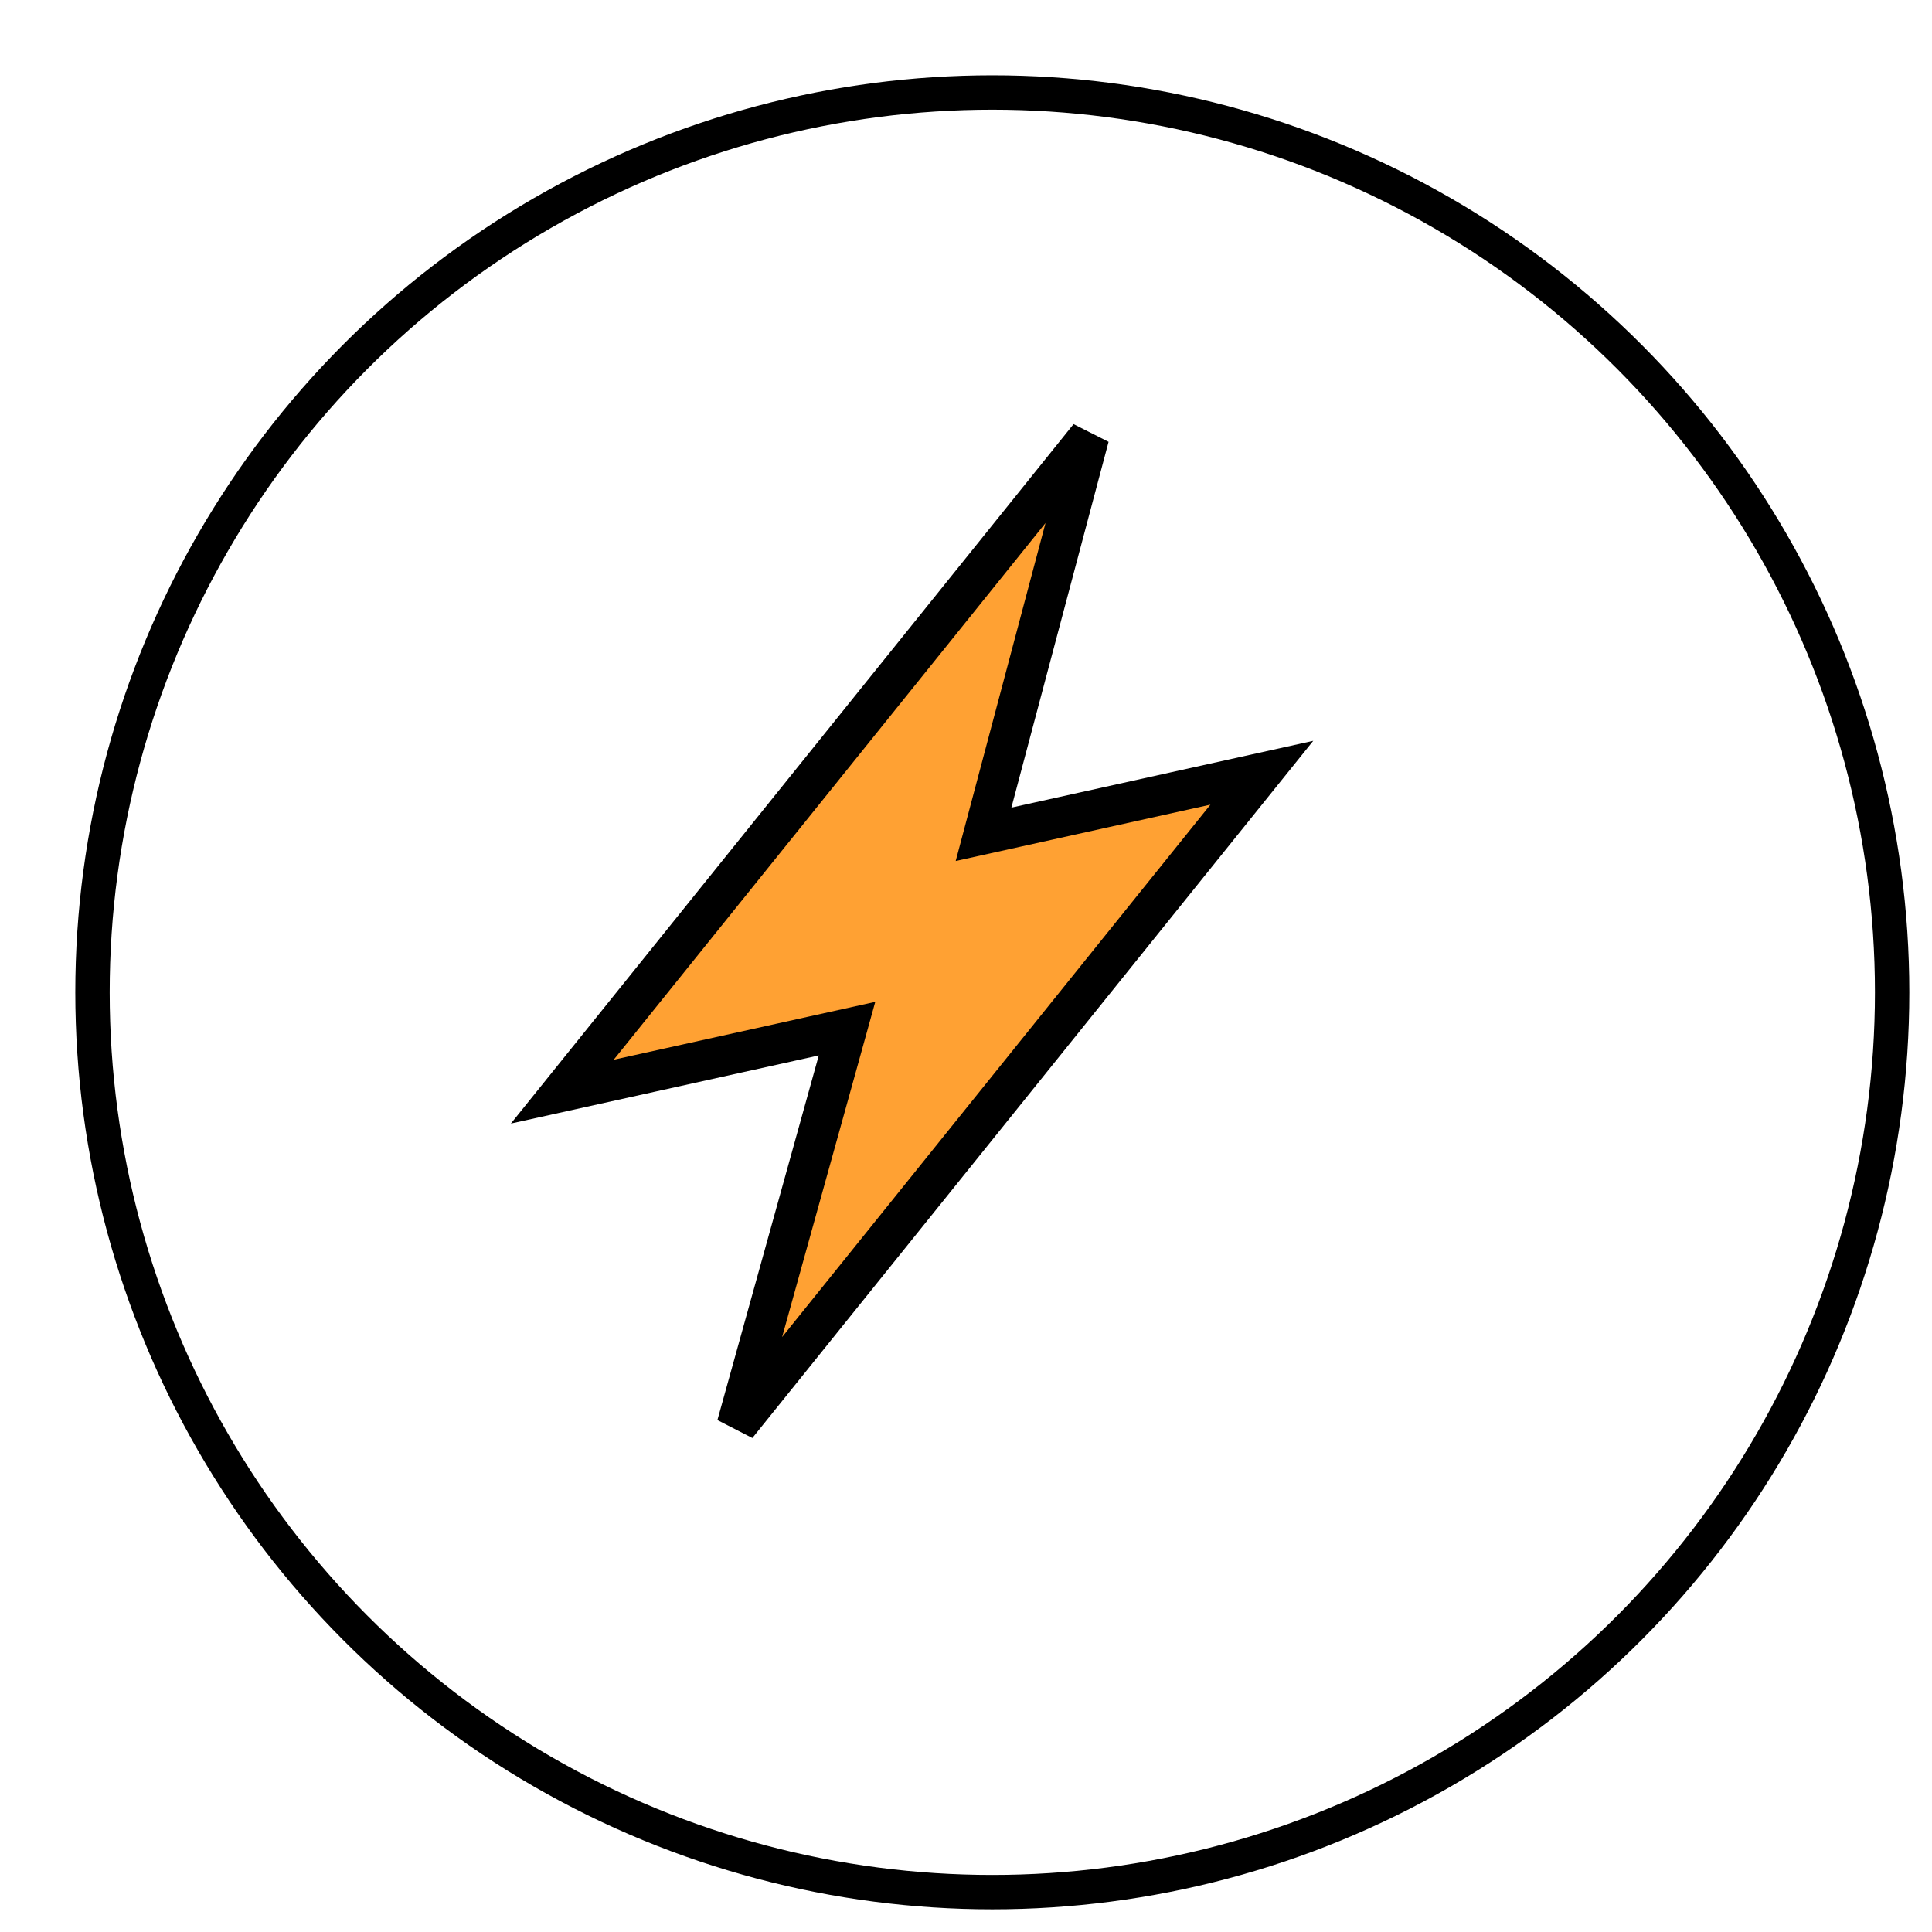
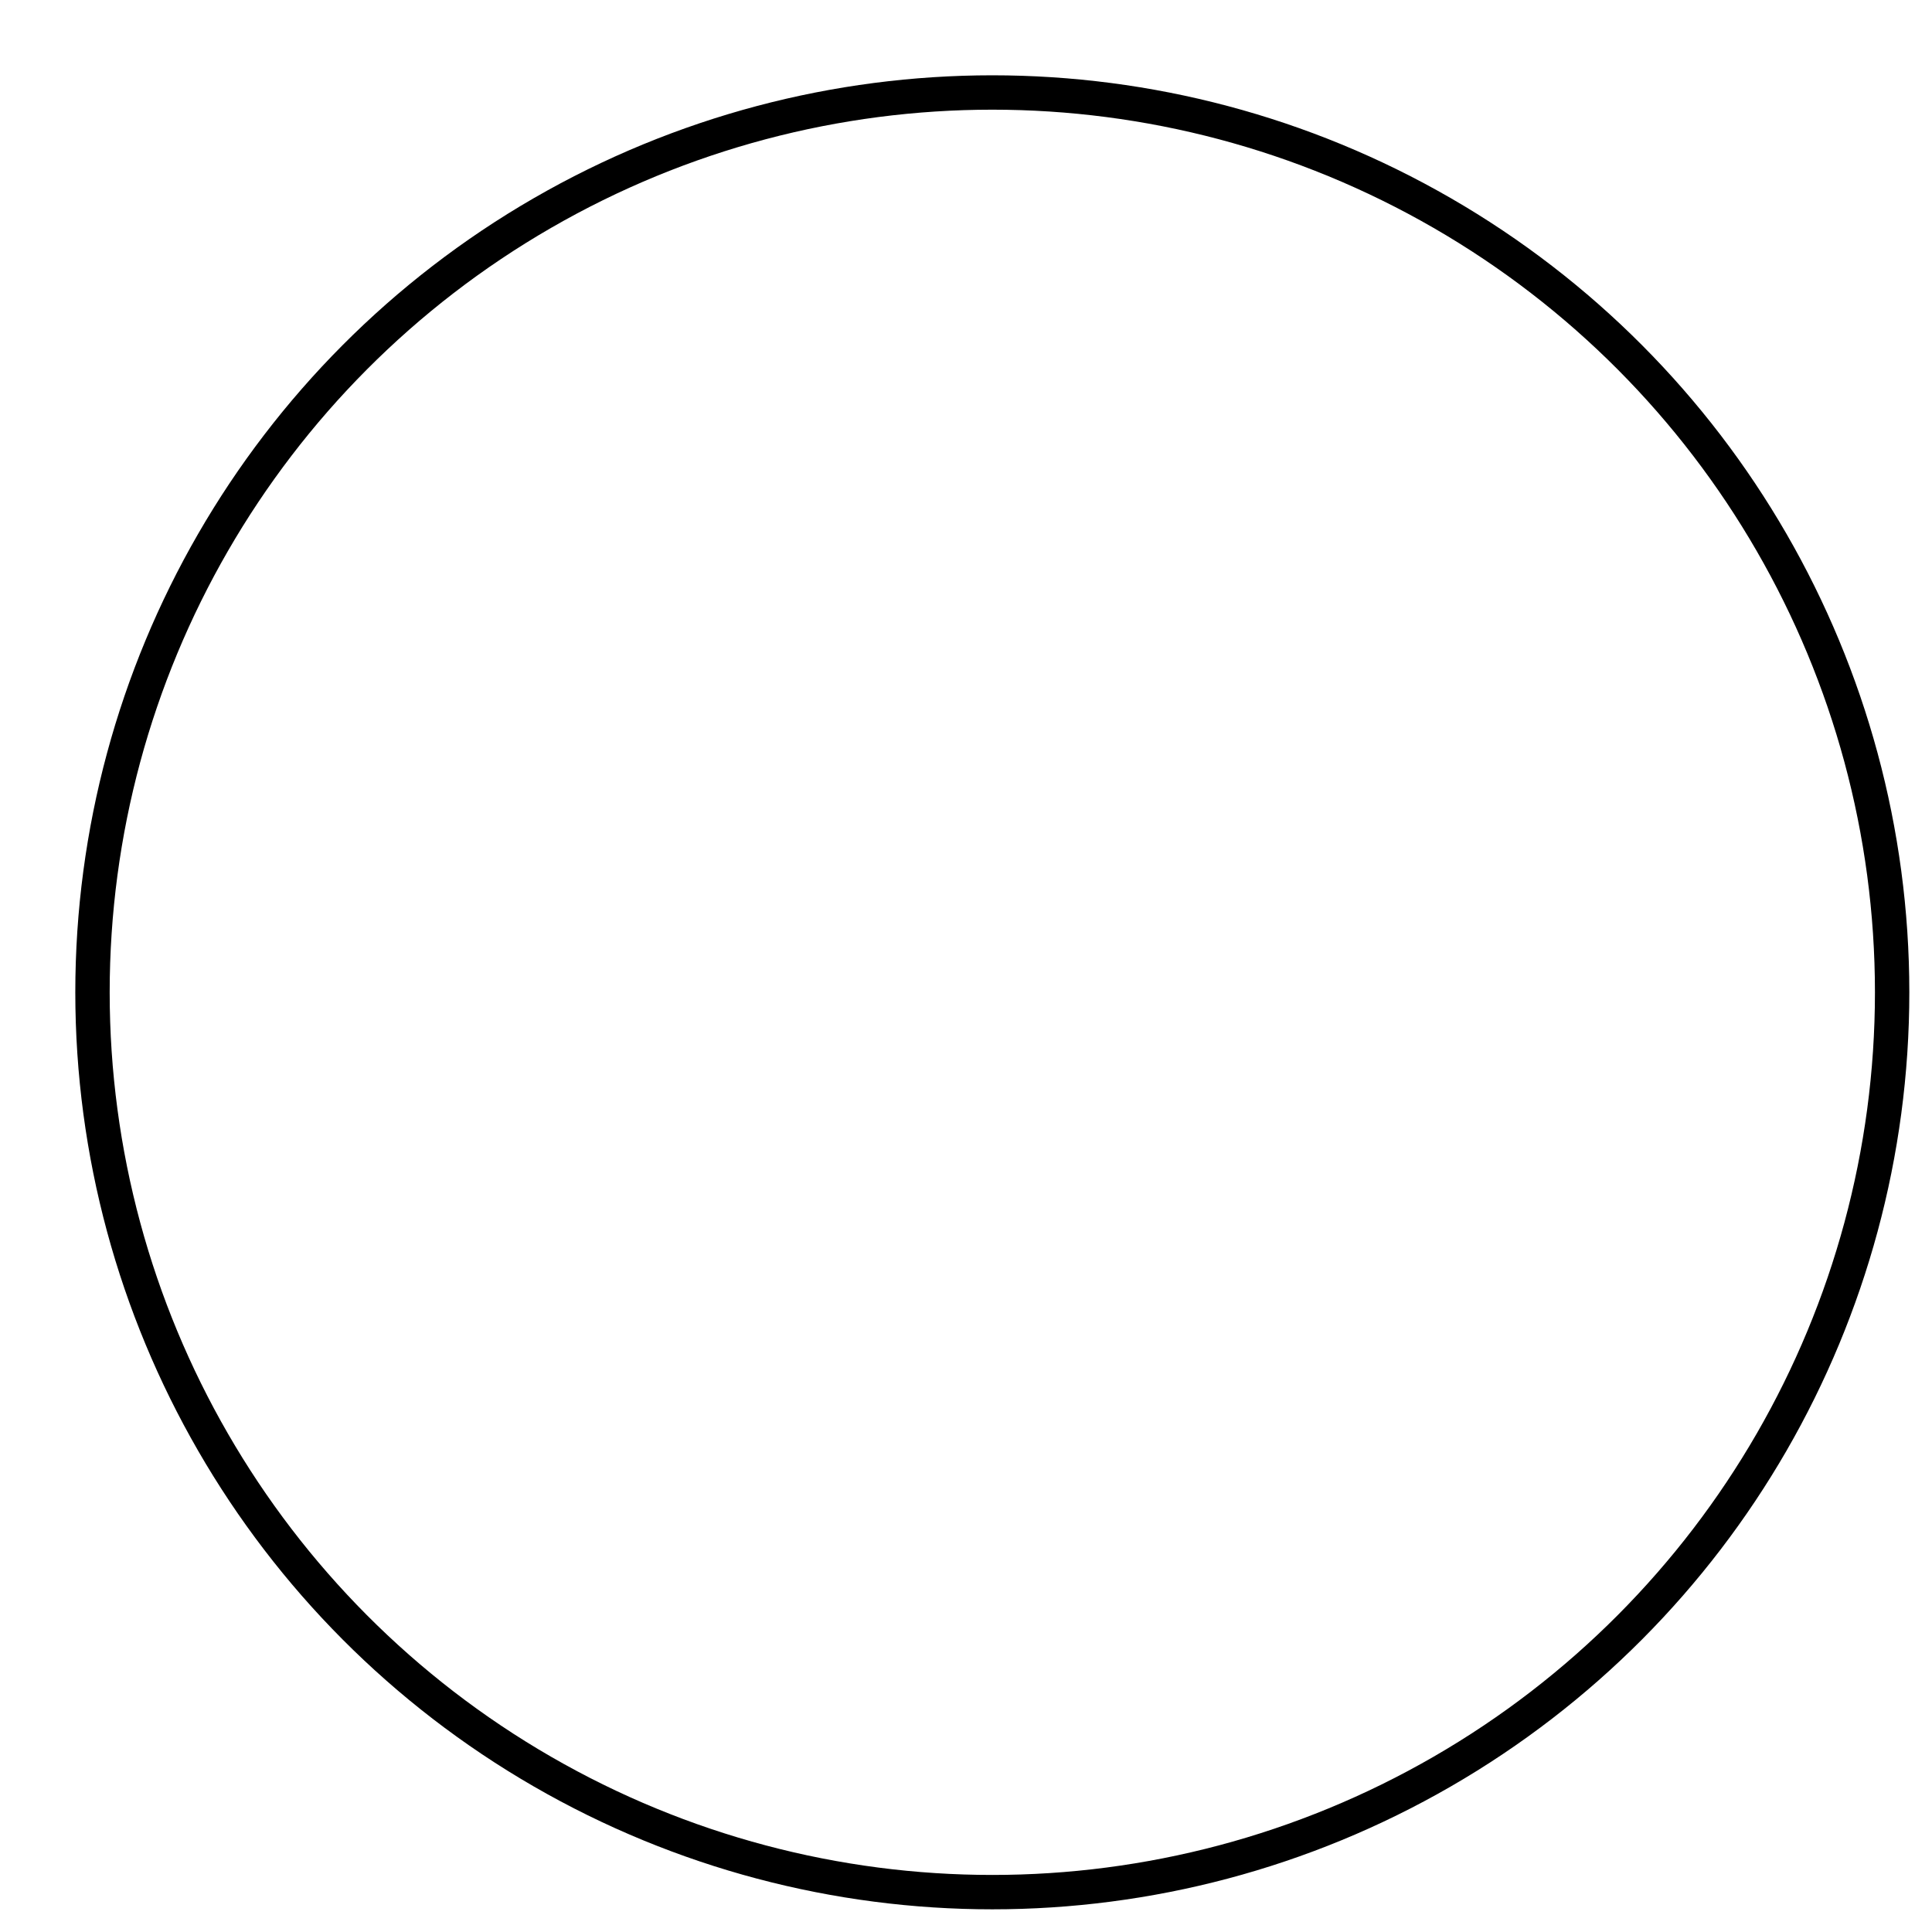
<svg xmlns="http://www.w3.org/2000/svg" width="63" height="63" viewBox="0 0 63 63" fill="none">
  <g filter="url(#filter0_d_235_4151)">
-     <circle cx="30.115" cy="30.115" r="29.903" fill="white" />
    <circle cx="30.115" cy="30.115" r="29.342" stroke="black" stroke-width="1.121" />
  </g>
-   <path d="M24.024 46.482L27.329 34.592L27.62 33.543L26.557 33.778L18.336 35.597L23.244 29.497L22.734 29.087L23.244 29.497L30.455 20.534L30.455 20.534L35.517 14.24L34.292 18.852L34.292 18.852L32.348 26.167L32.072 27.206L33.121 26.974L41.147 25.198L29.03 40.261L29.03 40.261L24.024 46.482Z" fill="#FFA133" stroke="black" stroke-width="1.308" />
  <defs>
    <filter id="filter0_d_235_4151" x="0.212" y="0.212" width="62.048" height="62.048" filterUnits="userSpaceOnUse" color-interpolation-filters="sRGB">
      <feFlood flood-opacity="0" result="BackgroundImageFix" />
      <feColorMatrix in="SourceAlpha" type="matrix" values="0 0 0 0 0 0 0 0 0 0 0 0 0 0 0 0 0 0 127 0" result="hardAlpha" />
      <feOffset dx="2.243" dy="2.243" />
      <feComposite in2="hardAlpha" operator="out" />
      <feColorMatrix type="matrix" values="0 0 0 0 0 0 0 0 0 0.043 0 0 0 0 0.188 0 0 0 1 0" />
      <feBlend mode="normal" in2="BackgroundImageFix" result="effect1_dropShadow_235_4151" />
      <feBlend mode="normal" in="SourceGraphic" in2="effect1_dropShadow_235_4151" result="shape" />
    </filter>
  </defs>
</svg>